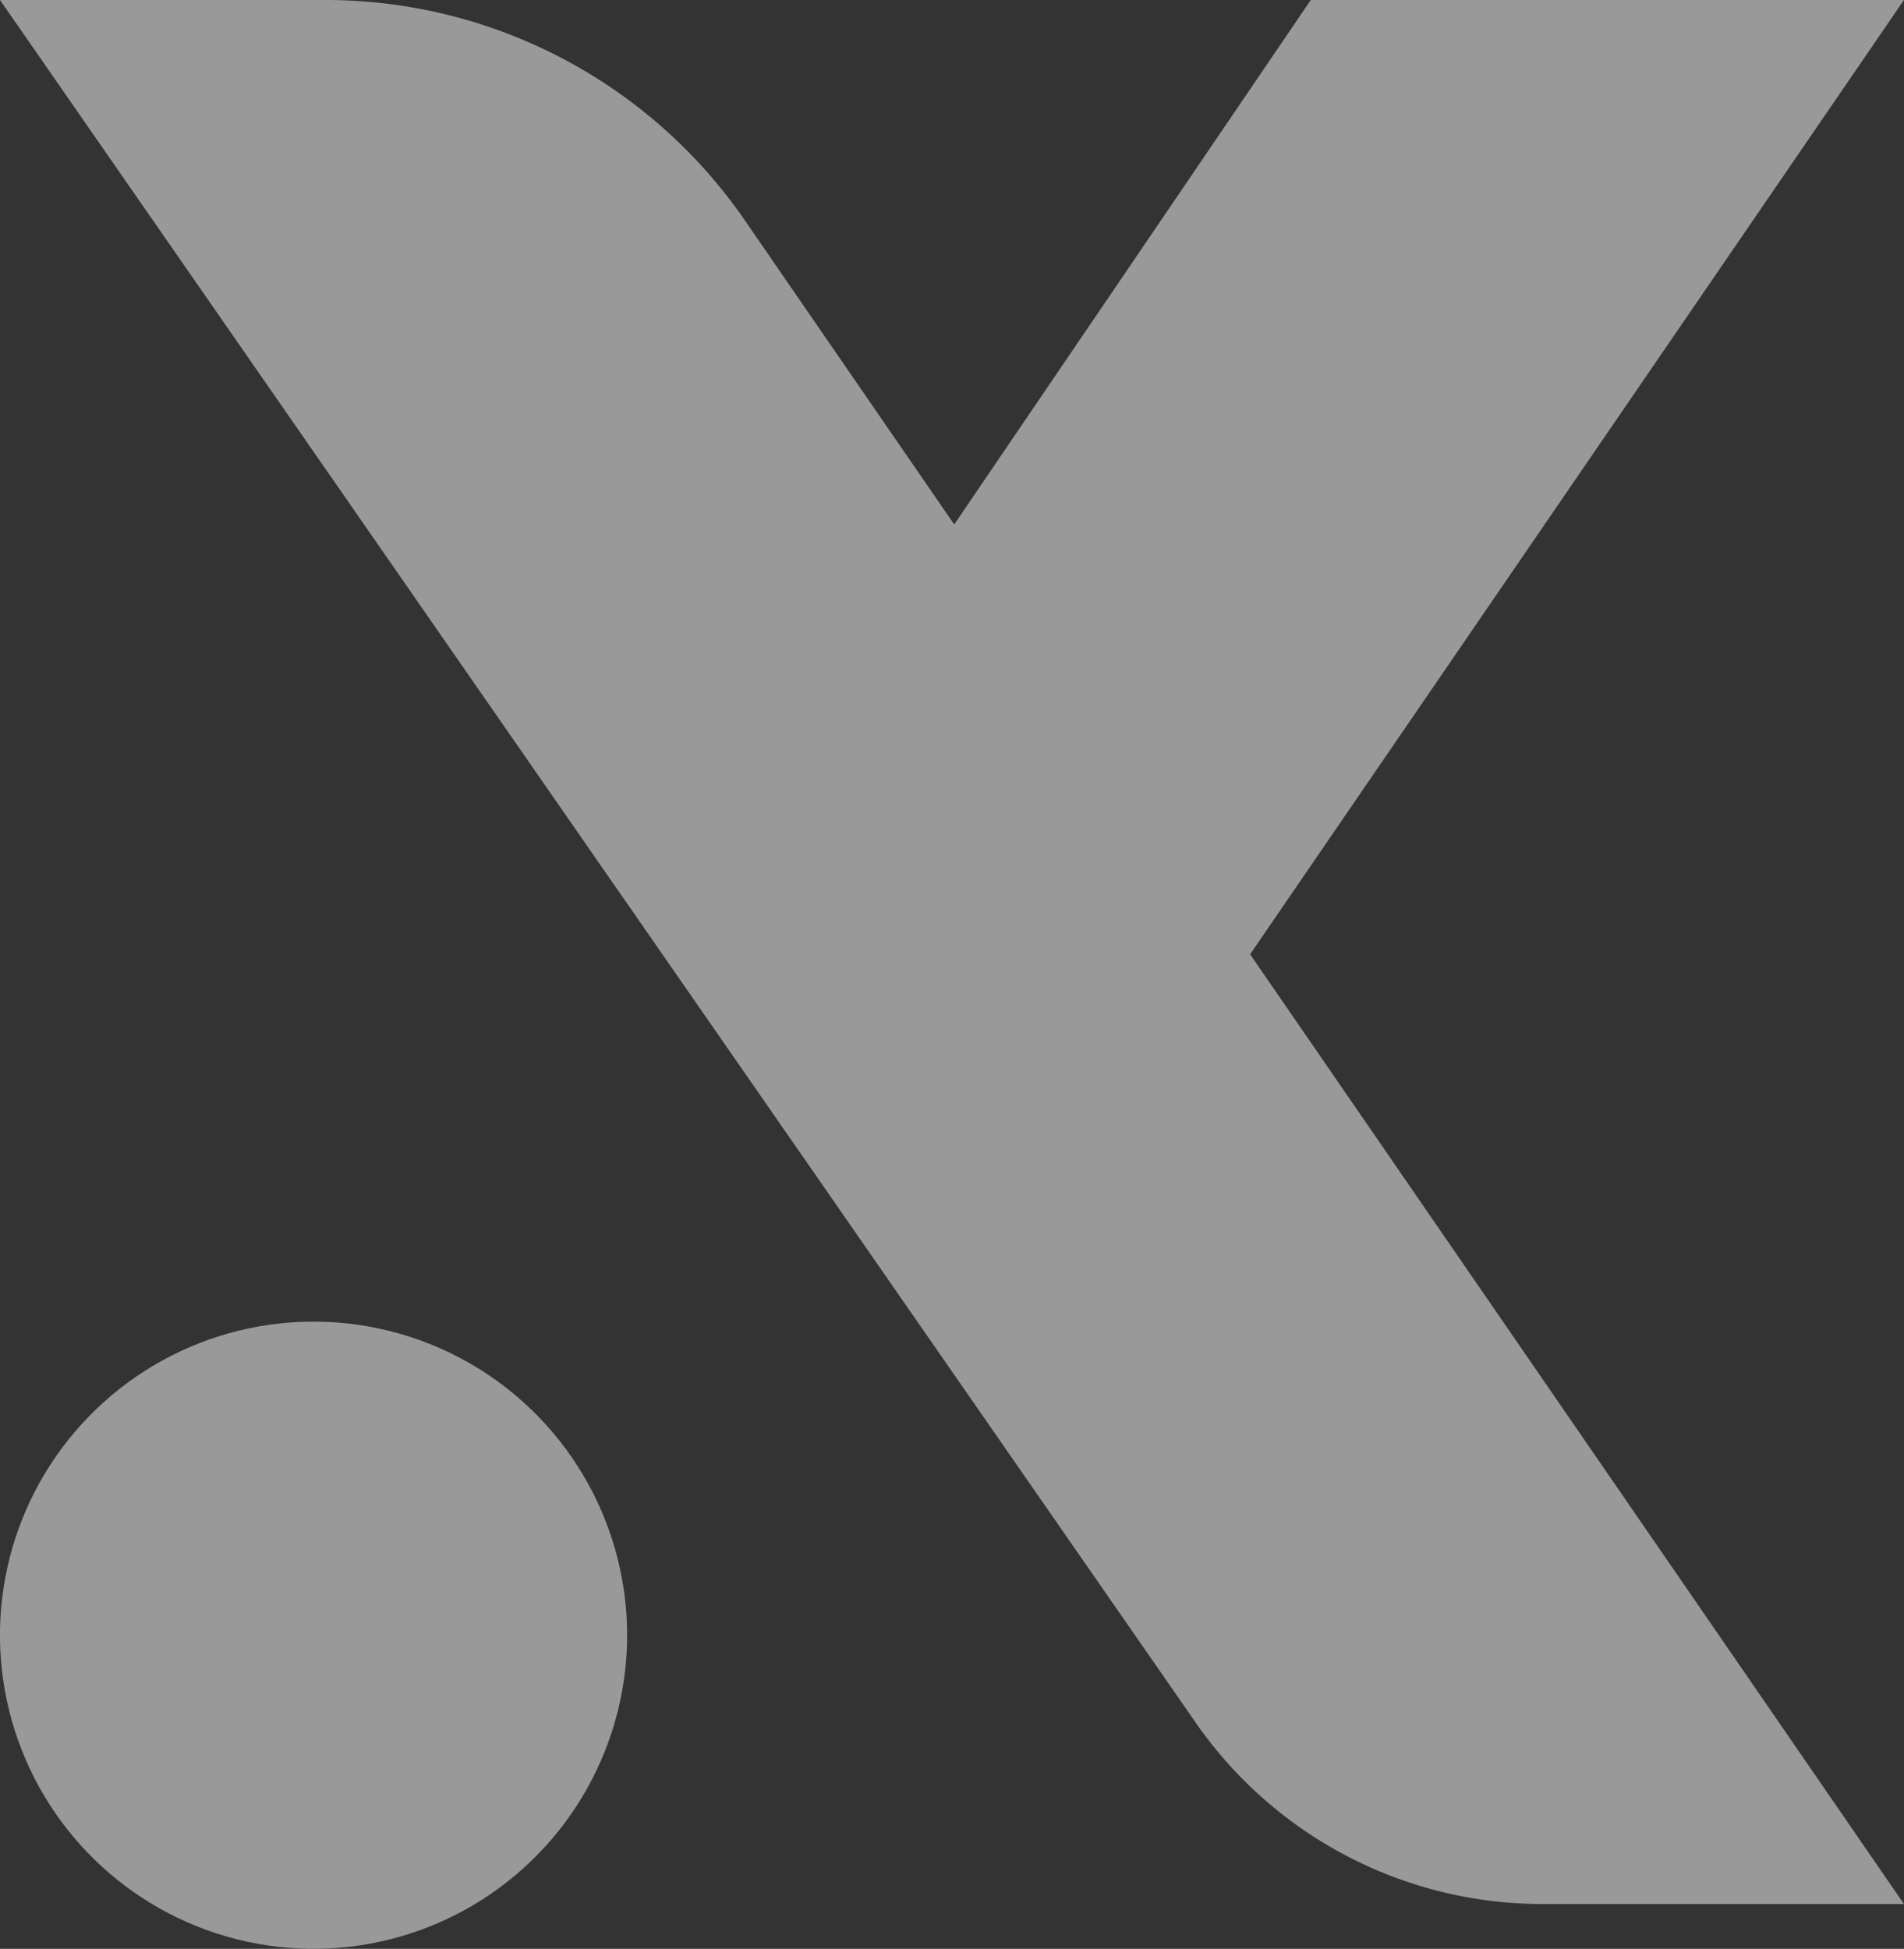
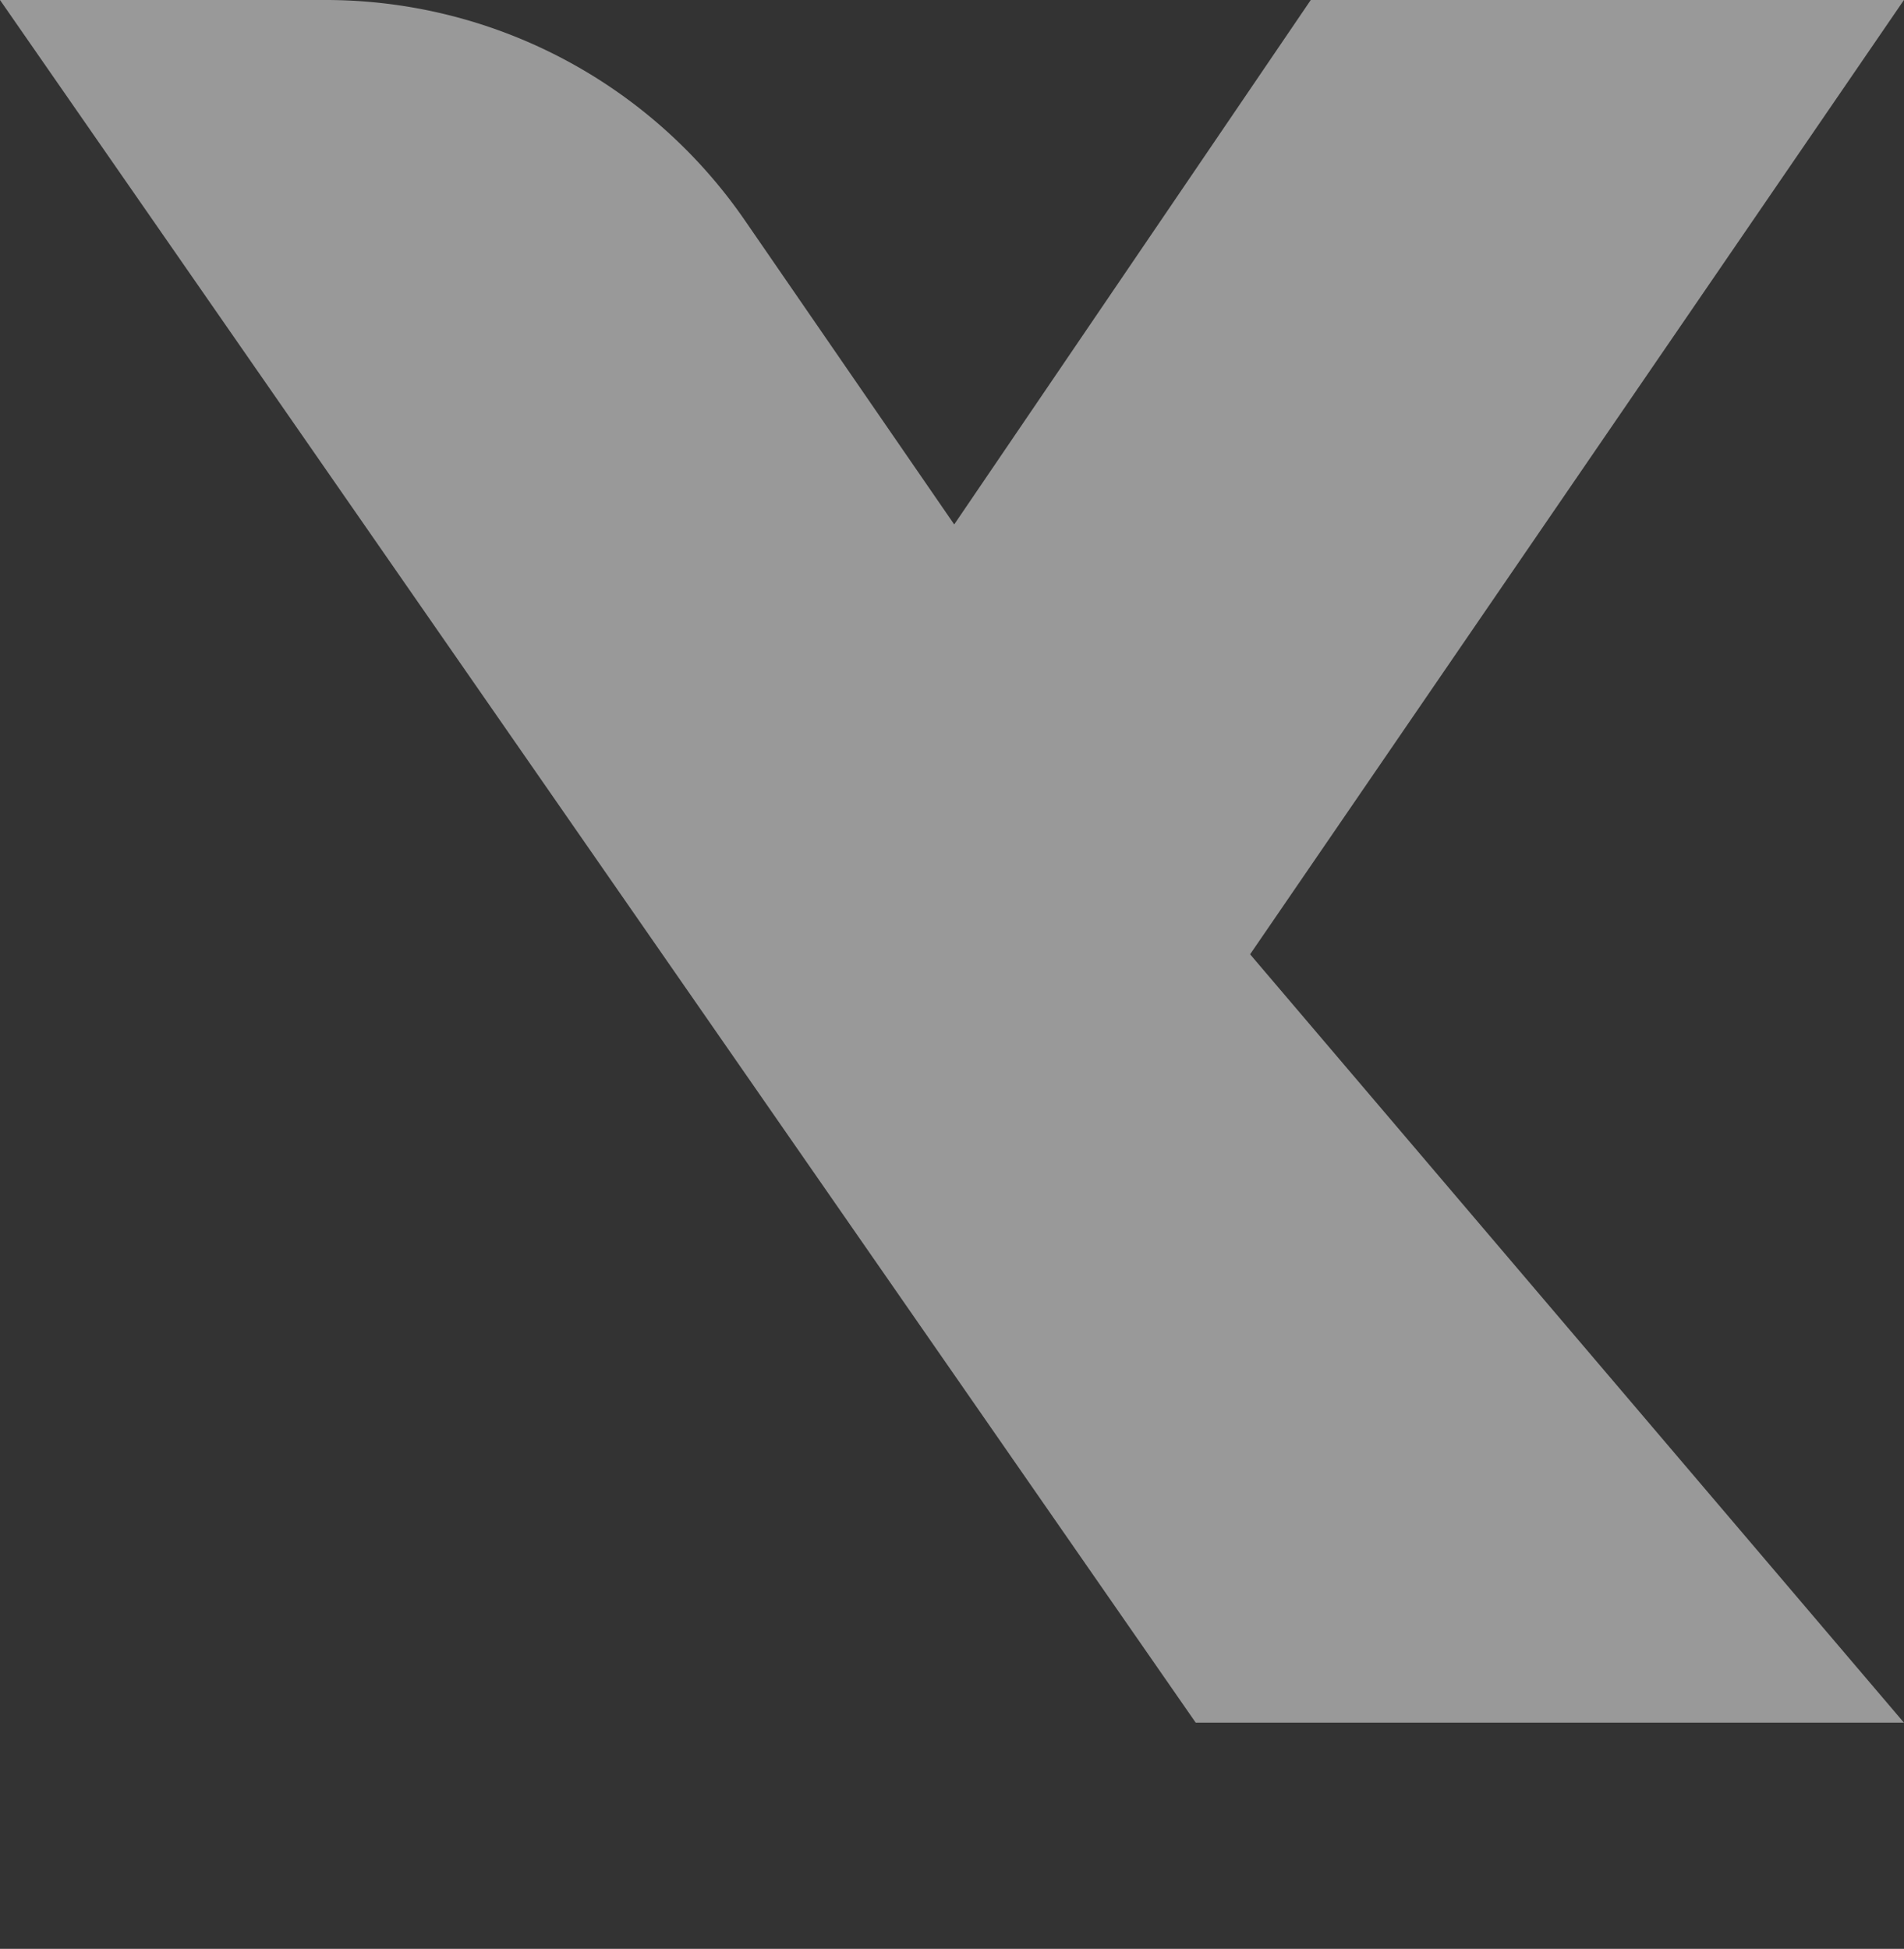
<svg xmlns="http://www.w3.org/2000/svg" viewBox="0 0 349.01 357.22">
  <rect x="0" y="0" width="349.01" height="357.22" fill="#333333" stroke="none" />
  <defs>
    <style>.cls-1{opacity:0.5;}.cls-2{fill:#fff;}</style>
  </defs>
  <g id="レイヤー_2" data-name="レイヤー 2">
    <g id="レイヤー_1-2" data-name="レイヤー 1">
      <g class="cls-1">
-         <path class="cls-2" d="M349,0H240.27L174.91,96.13,136.54,40.4A93.31,93.31,0,0,0,59.69,0H0L219.18,315.76A77.33,77.33,0,0,0,282.72,349H349L229.15,174.92Z" />
-         <circle class="cls-2" cx="57.48" cy="299.73" r="57.48" transform="translate(-60.97 18.46) rotate(-11.98)" />
+         <path class="cls-2" d="M349,0H240.27L174.91,96.13,136.54,40.4A93.31,93.31,0,0,0,59.69,0H0L219.18,315.76H349L229.15,174.92Z" />
      </g>
    </g>
  </g>
</svg>